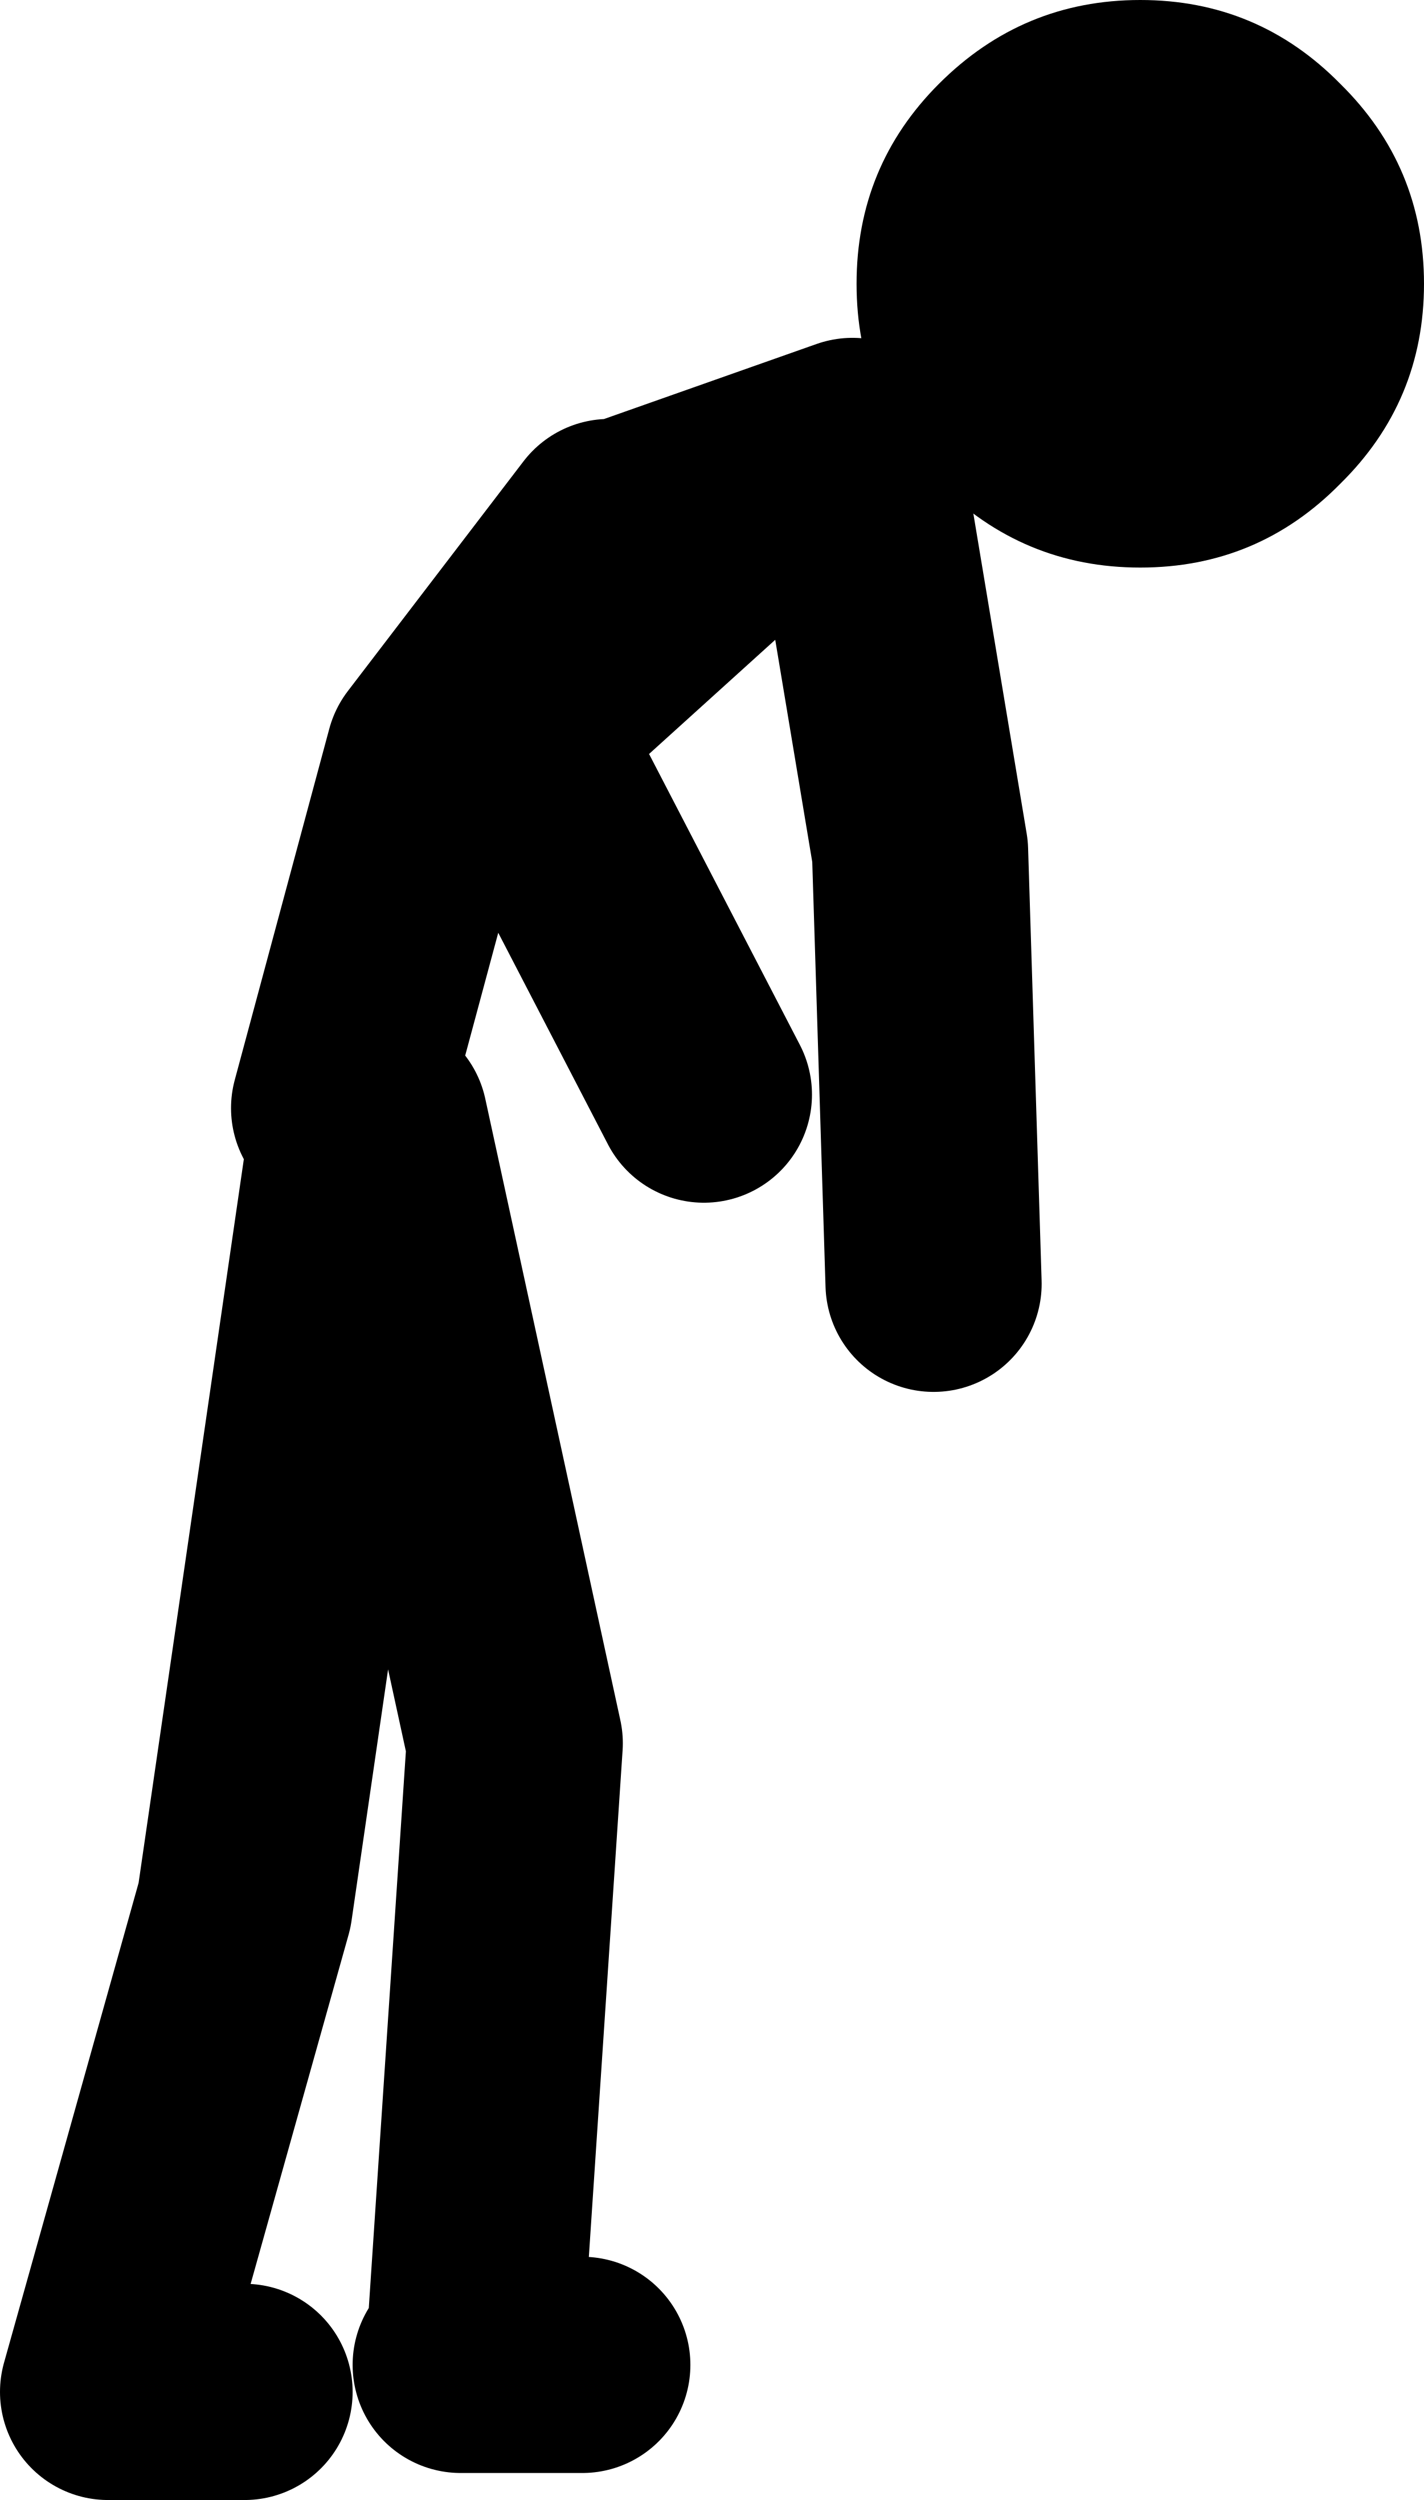
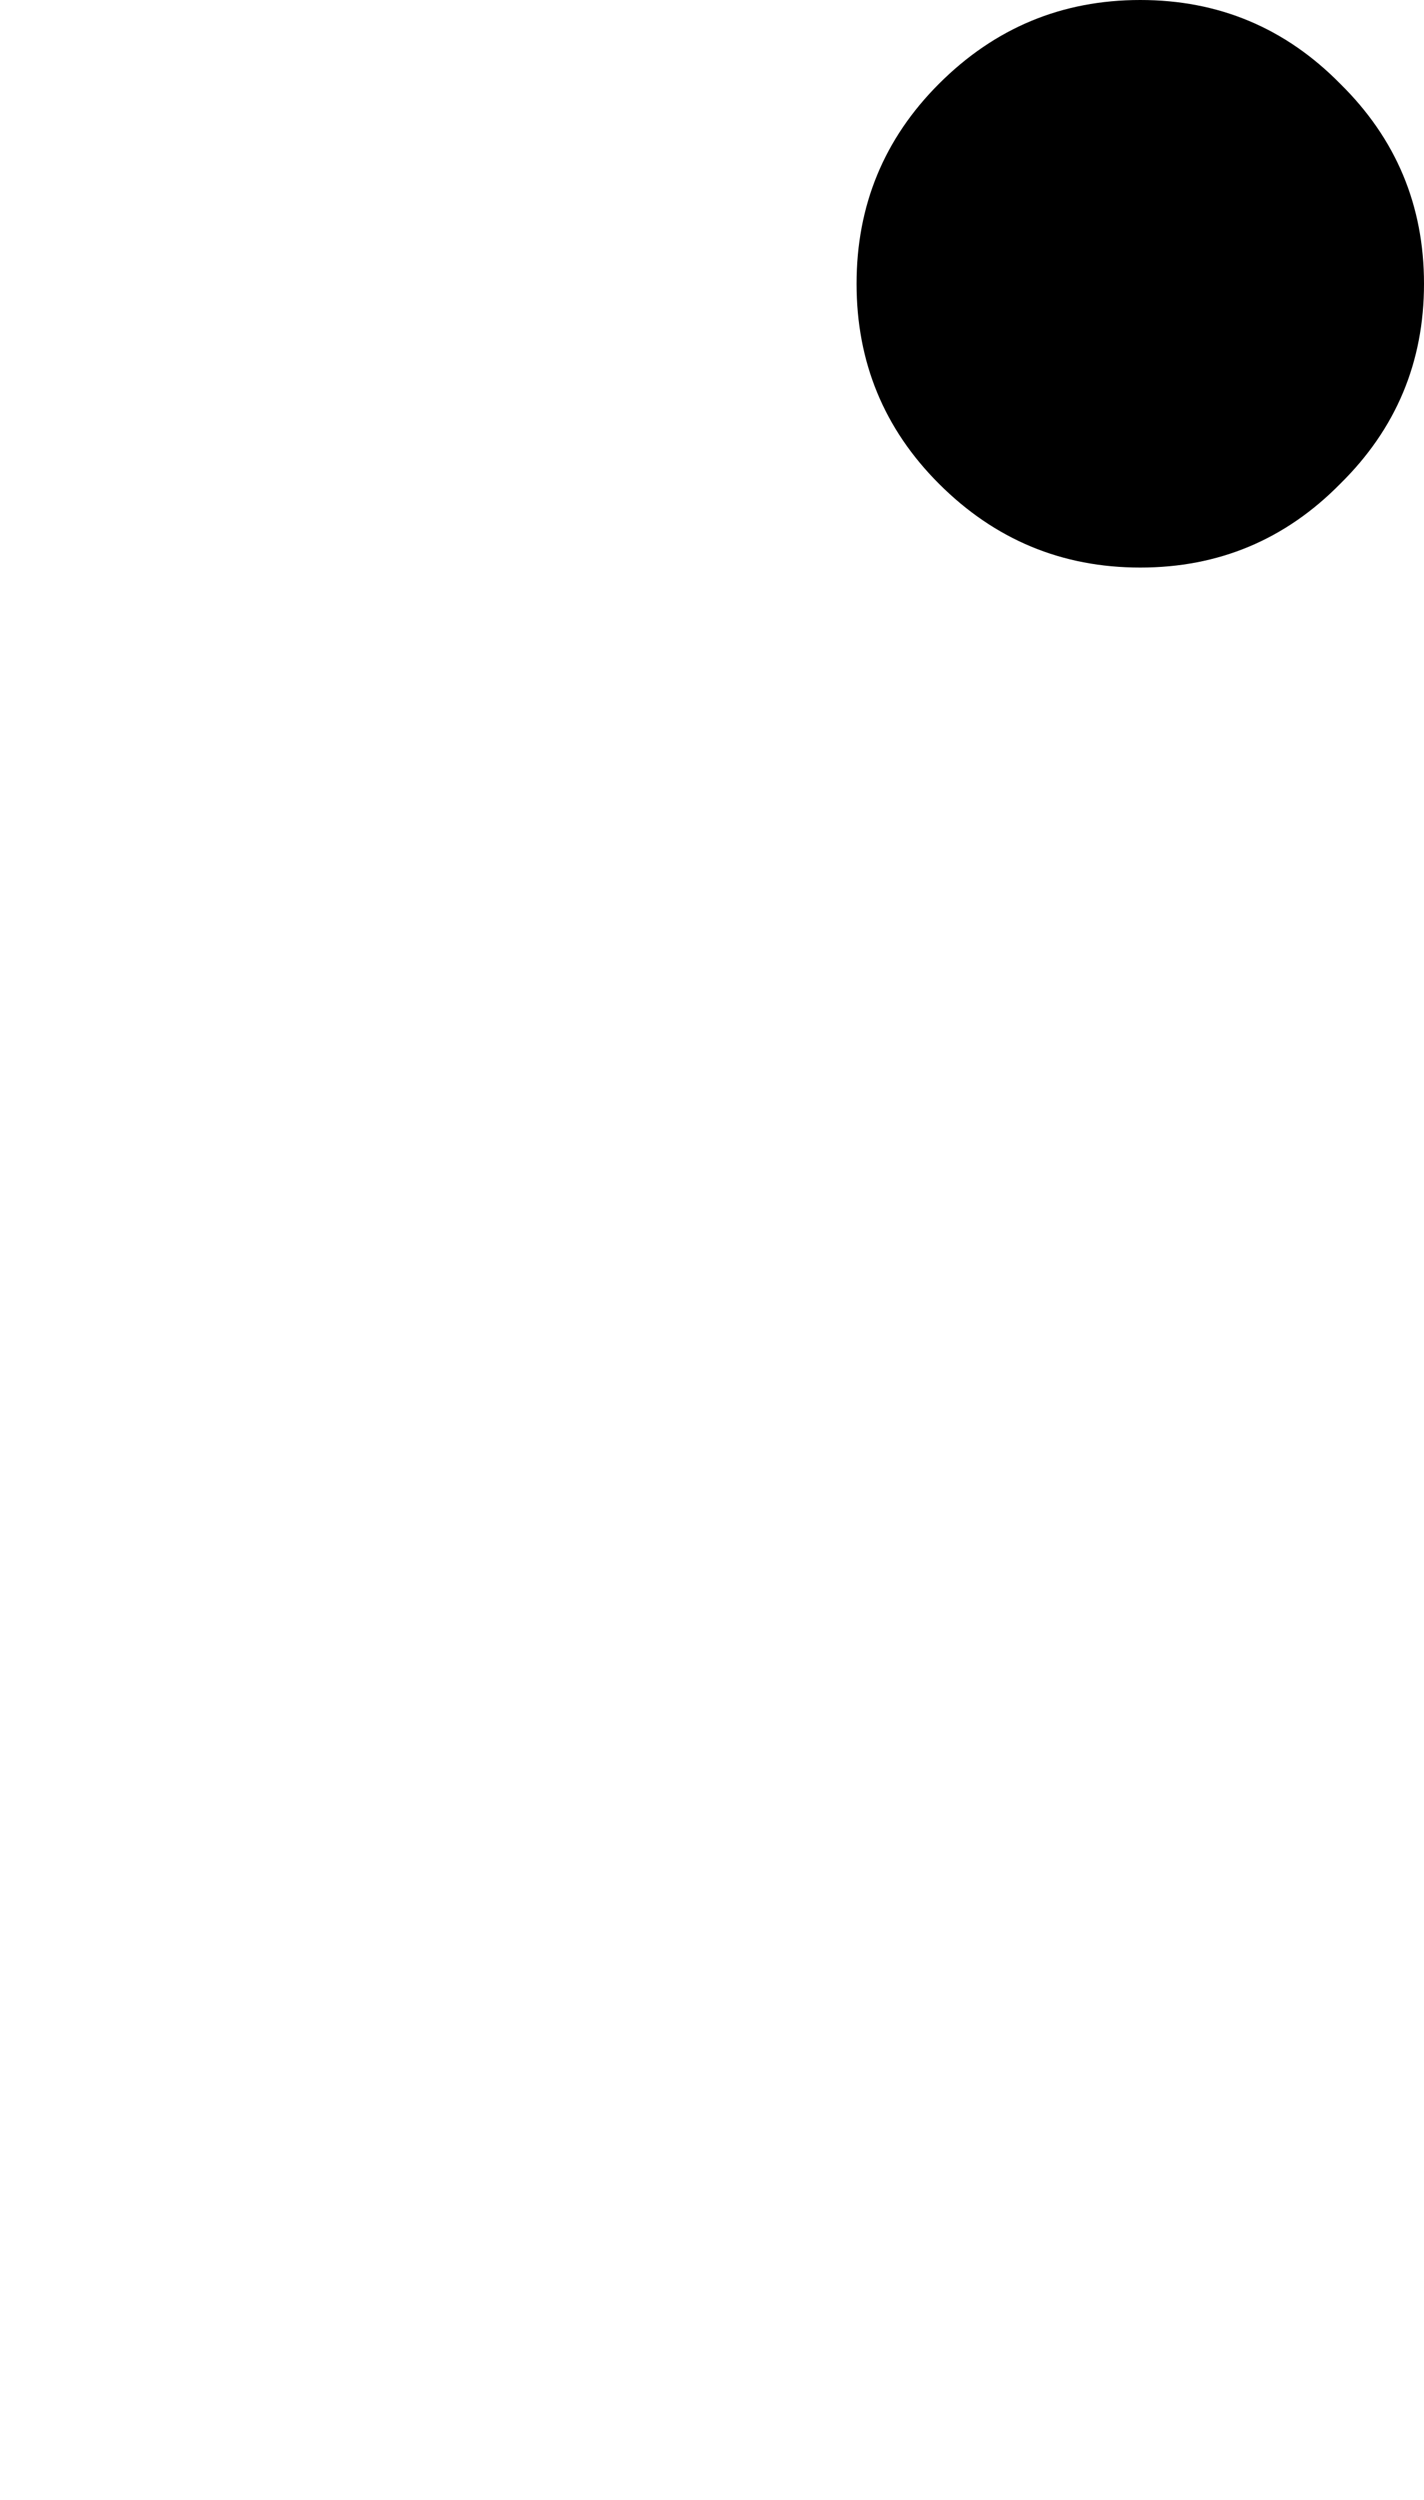
<svg xmlns="http://www.w3.org/2000/svg" height="92.5px" width="52.7px">
  <g transform="matrix(1.0, 0.0, 0.0, 1.0, -143.5, 85.5)">
-     <path d="M156.55 -42.5 L152.55 -15.0 147.5 3.0 152.55 3.0 M156.05 -44.5 L159.55 -57.5 166.05 -66.0 M173.05 -68.0 L162.55 -58.5 169.55 -45.0 M166.55 -66.0 L175.05 -69.0 177.55 -54.0 178.05 -38.0 M161.05 1.5 L162.55 -21.0 157.55 -44.0 M160.55 2.0 L165.05 2.0" fill="none" stroke="#000000" stroke-linecap="round" stroke-linejoin="round" stroke-width="8.0" />
    <path d="M196.2 -75.0 Q196.2 -70.65 193.1 -67.6 190.05 -64.5 185.7 -64.5 181.35 -64.5 178.25 -67.6 175.2 -70.65 175.2 -75.0 175.2 -79.35 178.25 -82.4 181.35 -85.5 185.7 -85.5 190.05 -85.5 193.1 -82.4 196.2 -79.35 196.2 -75.0" fill="#000000" fill-rule="evenodd" stroke="none" />
  </g>
</svg>